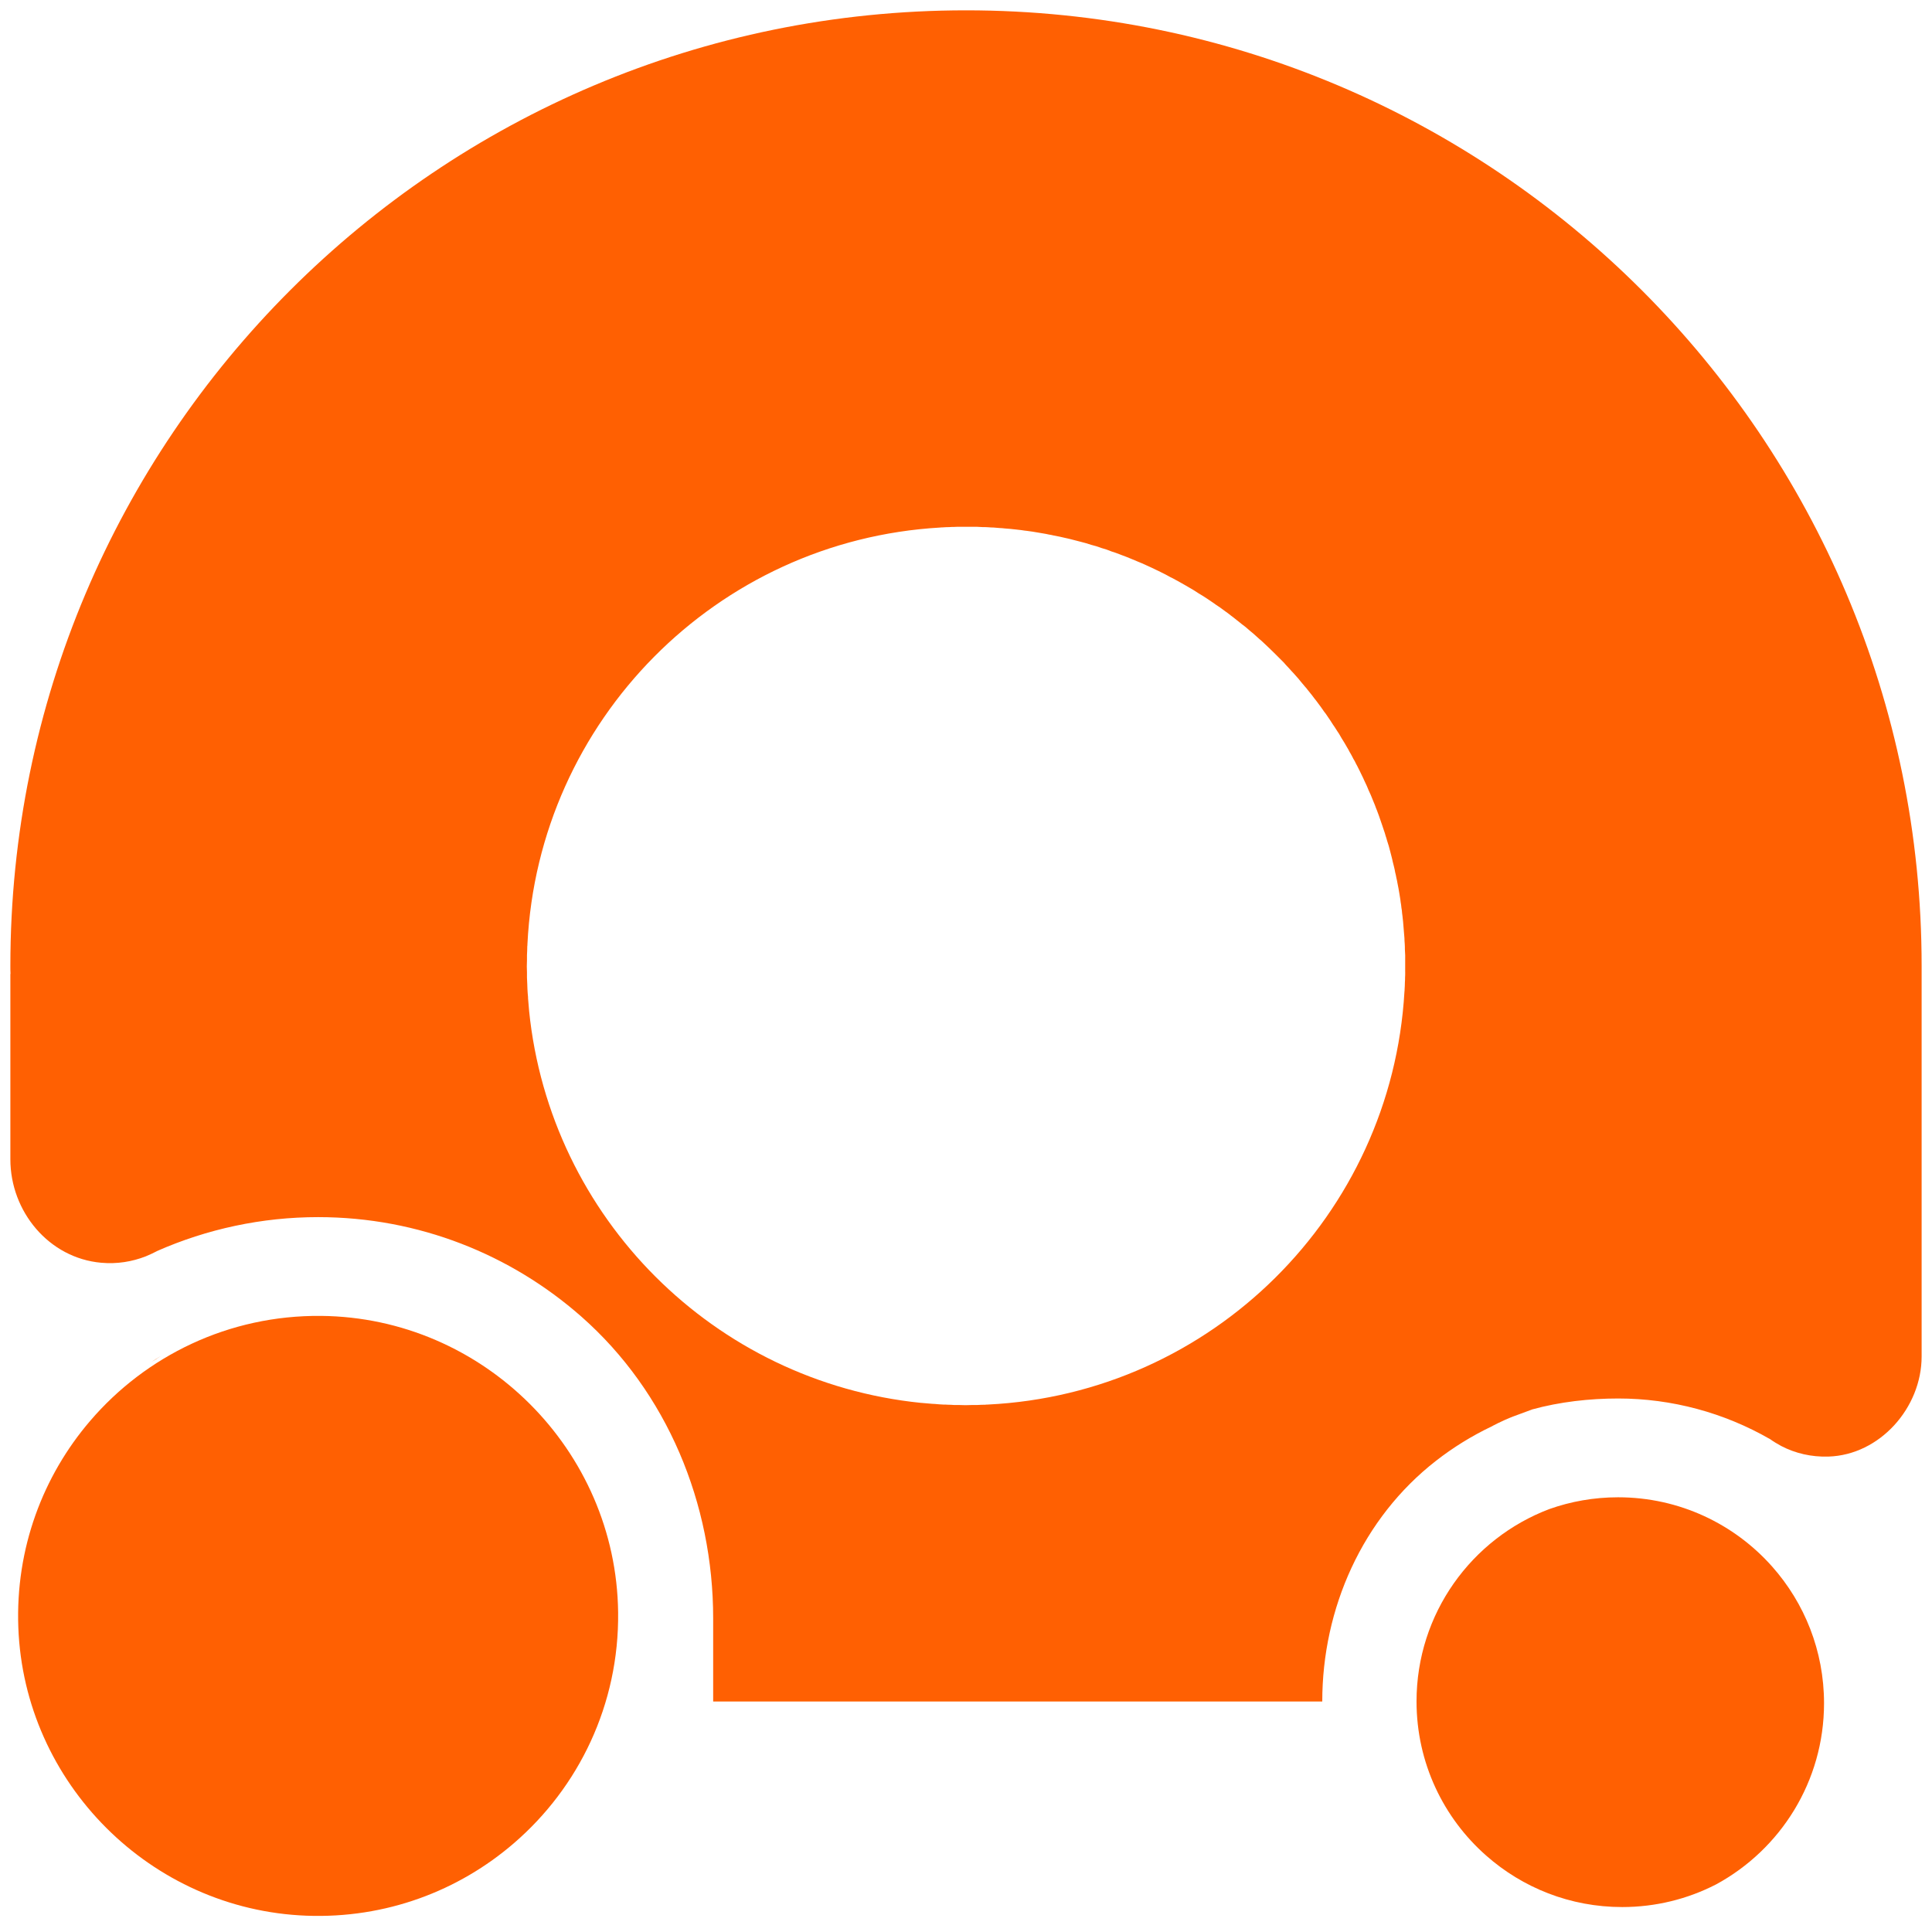
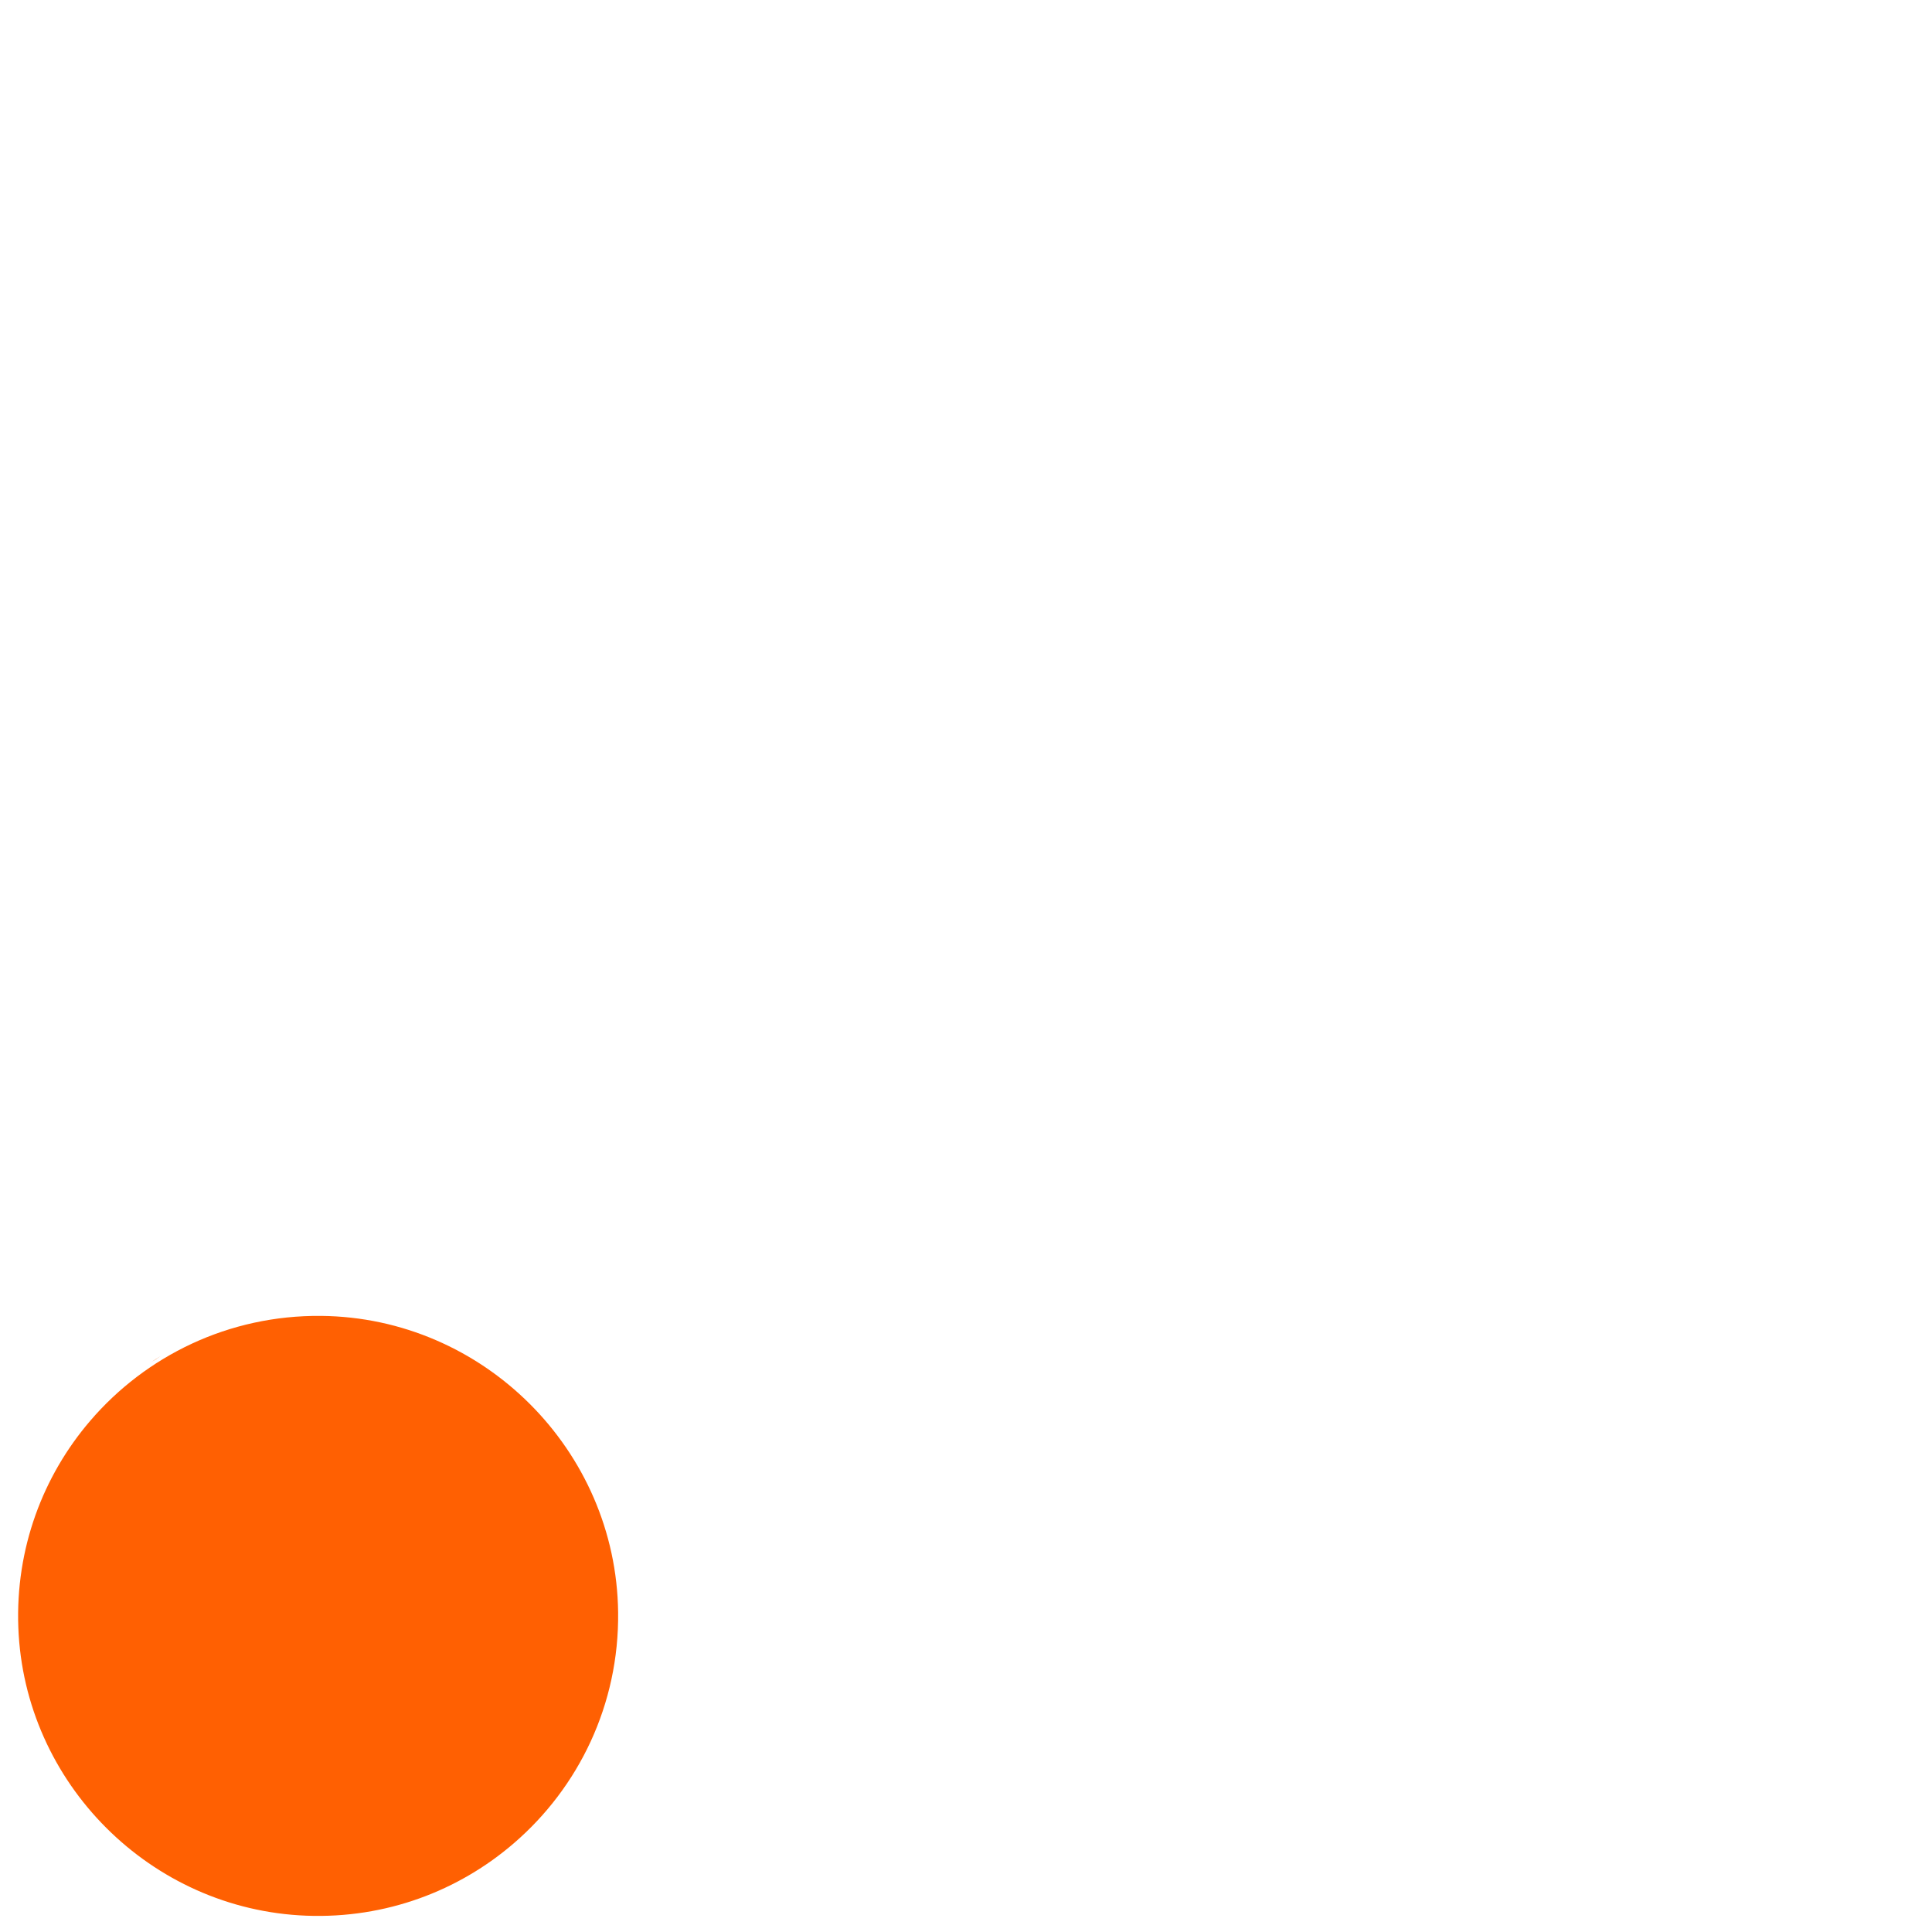
<svg xmlns="http://www.w3.org/2000/svg" version="1.1" id="Layer_1" x="0px" y="0px" viewBox="0 0 3061.42 3061.42" style="enable-background:new 0 0 3061.42 3061.42;" xml:space="preserve">
  <style type="text/css">
	.st0{fill:#FF6002;}
</style>
  <g>
    <g>
      <path class="st0" d="M254.49,2148.84c-5.09,3.11-10.14,6.31-15.09,9.59C244.67,2155.6,249.71,2152.35,254.49,2148.84z" />
      <path class="st0" d="M508.95,2085.15c-146.51-1.45-277.89,63.35-366.07,166.33c-74.81,87.29-118.47,202.04-113.85,327.12    c9.12,246.92,209.68,447.6,456.58,456.98c125.79,4.78,241.19-39.37,328.72-114.88c102.55-88.32,166.89-219.65,165.14-365.97    C976.39,2297.77,765.91,2087.69,508.95,2085.15z" />
-       <path class="st0" d="M2564.03,2372.58c-38.24,0-74.95,6.58-109.05,18.69c-0.04,0-0.04,0-0.09,0.04    c-122.93,46.62-210.27,165.5-210.27,304.73c0,97.39,42.75,184.82,110.49,244.41c57.43,50.72,132.75,81.44,215.36,81.44    c53.33,0,103.69-12.79,148.11-35.54c0.32-0.18,0.68-0.36,0.99-0.5c101.71-55.27,170.77-163.02,170.77-286.94    c0-83.06-31.04-158.87-82.16-216.49C2748.45,2415.05,2661.2,2372.58,2564.03,2372.58z" />
    </g>
-     <path class="st0" d="M1530.83,16.37C694.44,16.37,16.42,694.15,16.42,1530.54c0,4.33,0,8.42,0.24,12.76h-0.24l0,293.6   c0,83.04,61.19,156.68,143.9,164.04c25.12,2.24,48.87-1.61,70.79-10.21c5.78-2.41,11.55-5.05,17.09-7.94l0.24-0.24   c79.67-35.14,166.56-53.91,255.61-53.91c159.58,0,305.55,59.45,416.9,157.41c136.36,119.96,209.13,296.7,209.13,478.32v131.82   h965.16l0,0c0-147.73,63.71-290.75,180.3-381.48c26.93-20.96,56.24-39.18,87.58-54.15c0,0,16.61-9.15,34.9-16.13   c14.2-5.29,27.44-10.11,29.36-10.83c0.24,0,0.24-0.24,0.48-0.24c43.81-12.03,90.74-17.33,136.23-17.33   c85.2,0,168,22.62,240.45,64.26c0.24,0.24,0.24,0.24,0.48,0.24c5.54,4.09,11.55,7.46,17.57,10.83   c22.21,11.55,47.7,17.56,74.76,16.72c81.36-2.53,147.64-77.32,147.64-158.72l0-618.82C3045,694.15,2366.98,16.37,1530.83,16.37z    M2226.66,1540.17c0,3.13,0,6.26-0.24,9.39c0,2.41,0,4.81-0.24,6.98c0,3.85-0.24,7.46-0.48,11.31c0,1.2,0,2.41-0.24,3.61   c-20.46,353.81-305.43,636.86-660.21,654.19c-1.2,0-2.65,0-3.85,0.24c-4.57,0-9.15,0.24-13.48,0.48h-8.42   c-2.89,0-5.78,0.24-8.66,0.24h-1.44c-2.89,0-5.78-0.24-8.66-0.24h-8.42c-3.61-0.24-7.22-0.48-10.59-0.48   c-2.41-0.24-4.81-0.24-7.22-0.24c-4.33-0.24-8.66-0.48-13-0.96c-1.44,0-2.89-0.24-4.57-0.24c-5.54-0.48-11.07-0.96-16.85-1.44   c0,0-0.24,0-0.48,0c-327.82-33.22-588-293.4-621.22-621.22c0,0,0,0,0-0.24c-0.48-5.54-0.96-11.31-1.45-17.09   c-0.24-1.68-0.24-3.13-0.24-4.57c-0.48-4.33-0.72-8.66-0.96-13c0-2.41-0.24-4.81-0.24-7.22c-0.24-3.61-0.24-6.98-0.48-10.59v-8.42   c0-2.89-0.24-5.78-0.24-8.66v-1.44c0-2.89,0.24-6.02,0.24-8.91v-8.18c0.24-4.57,0.48-9.15,0.48-13.96   c0.24-0.96,0.24-2.17,0.24-3.37c17.33-354.77,300.14-639.75,653.95-660.21c1.44-0.24,2.65-0.24,3.85-0.24   c3.61-0.24,7.46-0.48,11.07-0.48c2.41-0.24,4.81-0.24,6.98-0.24c3.13-0.24,6.26-0.24,9.39-0.24h26.72   c3.13,0.24,6.02,0.24,9.15,0.48c2.89,0,5.78,0,8.66,0.24c3.13,0.24,6.02,0.48,9.15,0.48l8.66,0.72c3.13,0,6.02,0.48,8.91,0.72   c3.13,0.24,6.02,0.48,8.91,0.72c2.89,0.24,5.78,0.72,8.91,0.96c2.89,0.24,5.78,0.72,8.42,0.96c3.13,0.48,6.02,0.96,8.91,1.2   c2.89,0.48,5.78,0.72,8.66,1.2c2.89,0.48,5.78,0.96,8.67,1.44c2.89,0.48,5.78,0.96,8.42,1.44c2.89,0.48,5.78,0.96,8.66,1.68   c2.89,0.48,5.78,0.96,8.42,1.68c2.89,0.48,5.78,1.2,8.66,1.68c2.89,0.72,5.54,1.2,8.42,1.92c2.89,0.48,5.78,1.45,8.43,1.93   c2.89,0.72,5.54,1.44,8.42,2.17c2.65,0.72,5.54,1.44,8.42,2.17c2.65,0.72,5.3,1.44,8.18,2.17c2.65,0.96,5.54,1.68,8.42,2.65   c2.65,0.72,5.3,1.44,7.94,2.17c2.89,0.96,5.54,1.92,8.42,2.89c2.65,0.72,5.3,1.68,7.94,2.41c2.65,0.96,5.54,2.17,8.18,3.13   c2.65,0.72,5.29,1.68,7.94,2.65c2.65,0.96,5.54,2.17,8.18,3.13c2.41,0.96,5.05,1.93,7.7,2.89c2.65,1.2,5.29,2.17,8.18,3.37   c2.41,0.96,5.05,1.93,7.46,3.13c2.65,0.96,5.54,2.41,8.18,3.37c2.41,1.2,4.81,2.17,7.46,3.37c2.65,1.2,5.3,2.41,7.94,3.61   c2.41,1.2,4.81,2.41,7.46,3.61c2.65,1.2,5.29,2.41,7.94,3.85c2.17,1.2,4.81,2.41,7.22,3.61c2.41,1.2,5.05,2.65,7.46,4.09   c2.65,1.2,5.05,2.41,7.46,3.85c2.41,1.2,5.06,2.65,7.46,4.09c2.41,1.44,4.81,2.65,7.22,4.09c2.41,1.44,5.06,2.89,7.46,4.33   c2.41,1.44,4.57,2.65,6.98,4.09c2.65,1.68,5.05,3.13,7.46,4.81c2.17,1.44,4.57,2.65,6.74,4.09c2.41,1.68,5.06,3.37,7.46,4.81   c2.17,1.44,4.33,2.89,6.74,4.57c2.41,1.44,4.81,3.37,7.22,5.05c2.17,1.44,4.33,2.89,6.5,4.33c2.41,1.68,4.81,3.61,7.22,5.3   c2.17,1.68,4.33,3.13,6.26,4.57c2.41,1.93,4.81,3.85,7.22,5.54c2.17,1.68,4.09,3.13,6.02,4.81c2.65,1.92,4.81,3.85,7.22,5.78   c1.93,1.44,4.09,3.13,6.02,4.57c2.41,1.92,4.57,4.09,6.98,6.02c1.93,1.68,3.85,3.13,5.78,4.81c2.41,2.17,4.81,4.33,6.98,6.26   c1.93,1.68,3.61,3.37,5.54,4.81c2.65,2.41,5.05,4.81,7.7,7.22c1.44,1.44,3.13,2.89,4.57,4.33c3.13,3.13,6.26,6.26,9.63,9.39   c0.72,0.72,1.44,1.44,2.17,2.17c3.85,3.85,7.7,7.7,11.55,11.55c1.2,1.44,2.17,2.65,3.37,3.85c2.89,2.89,5.54,6.02,8.18,8.91   c1.2,1.2,2.41,2.65,3.61,3.85c2.41,2.89,5.06,5.78,7.7,8.66c1.44,1.69,2.89,3.61,4.33,5.3c2.17,2.41,4.33,5.05,6.26,7.46   c1.68,1.69,3.13,3.61,4.57,5.54c1.93,2.41,4.09,5.05,6.02,7.46c1.44,1.93,3.13,4.09,4.57,6.02c1.93,2.41,3.85,4.81,5.54,7.22   c1.69,2.17,3.13,4.33,4.81,6.5c1.68,2.41,3.37,4.81,5.05,7.22c1.68,1.93,3.13,4.09,4.57,6.26c1.69,2.41,3.37,5.05,5.06,7.46   c1.44,2.17,2.89,4.33,4.33,6.74c1.69,2.41,3.37,4.81,4.81,7.22c1.68,2.41,2.89,4.81,4.57,6.98c1.44,2.41,2.89,4.81,4.33,7.46   c1.44,2.17,2.89,4.57,4.33,6.98c1.44,2.41,2.89,4.81,4.33,7.46c1.44,2.17,2.65,4.57,3.85,6.98c1.68,2.65,2.89,5.05,4.33,7.7   c1.2,2.41,2.41,4.81,3.85,6.98c1.2,2.65,2.65,5.3,4.09,7.94c1.2,2.41,2.41,4.81,3.61,7.22c1.2,2.65,2.65,5.3,3.85,7.94   c1.2,2.41,2.41,4.81,3.37,7.22c1.44,2.89,2.65,5.54,3.85,8.18c0.96,2.41,2.17,4.81,3.13,7.46c1.2,2.65,2.41,5.29,3.61,7.94   c0.96,2.65,1.93,5.06,3.13,7.7c0.96,2.65,2.17,5.3,3.37,8.18c0.96,2.65,1.93,5.54,3.13,8.18c0.96,2.89,2.17,5.78,3.13,8.43   c0.72,2.41,1.69,4.81,2.41,6.98c0.96,2.89,1.92,5.54,2.89,8.42c0.96,2.65,1.69,5.29,2.65,7.94c0.96,2.65,1.93,5.54,2.65,8.42   c0.96,2.65,1.69,5.29,2.41,7.94c0.72,2.65,1.69,5.54,2.65,8.42c0.72,2.65,1.44,5.29,2.17,8.18c0.72,2.89,1.45,5.54,2.17,8.43   c0.72,2.89,1.44,5.54,1.93,8.18c0.72,2.89,1.44,5.78,2.17,8.67c0.72,2.65,1.2,5.54,1.69,8.18c0.72,2.89,1.44,5.78,1.93,8.91   c0.72,2.65,1.2,5.3,1.69,8.18c0.48,2.89,1.2,5.78,1.69,8.66c0.48,2.89,0.96,5.78,1.44,8.42c0.48,3.13,0.96,6.02,1.44,8.91   c0.24,2.89,0.72,5.54,1.2,8.42c0.24,3.13,0.72,6.02,1.2,8.91c0.24,2.89,0.48,5.78,0.96,8.66c0.24,2.89,0.72,6.02,0.96,8.91   s0.48,5.78,0.72,8.67c0.24,2.89,0.48,6.02,0.72,8.91c0.24,2.89,0.48,5.78,0.72,8.66c0,3.13,0.24,6.26,0.48,9.15   s0.24,6.02,0.24,8.91c0.24,2.89,0.24,6.02,0.48,9.15V1540.17z" />
  </g>
</svg>